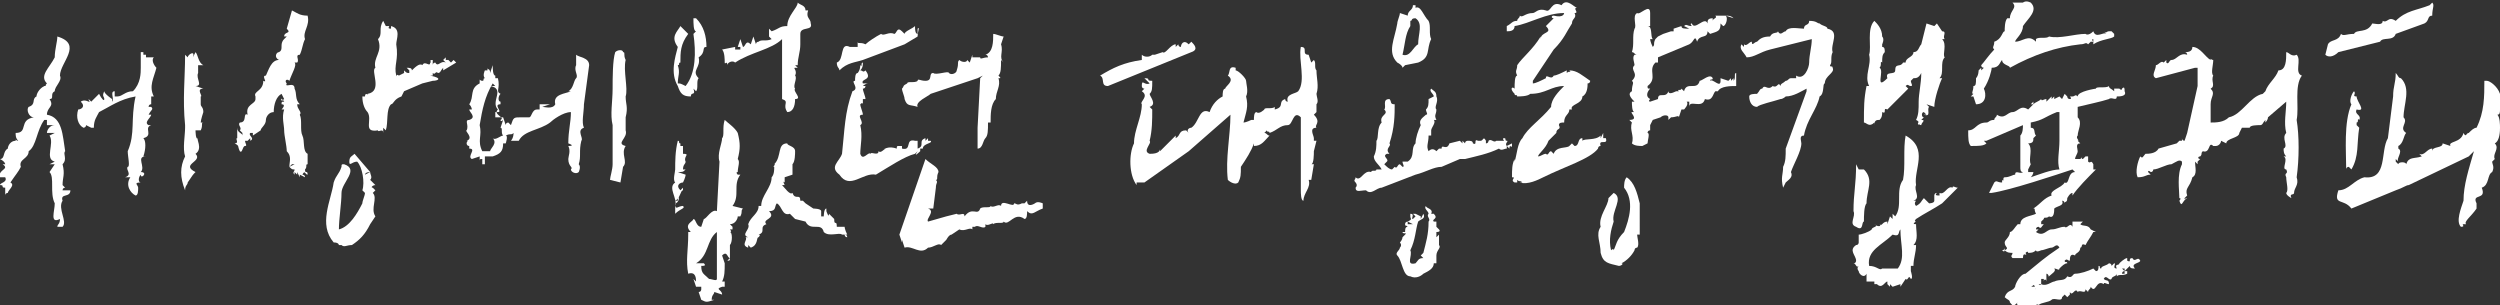
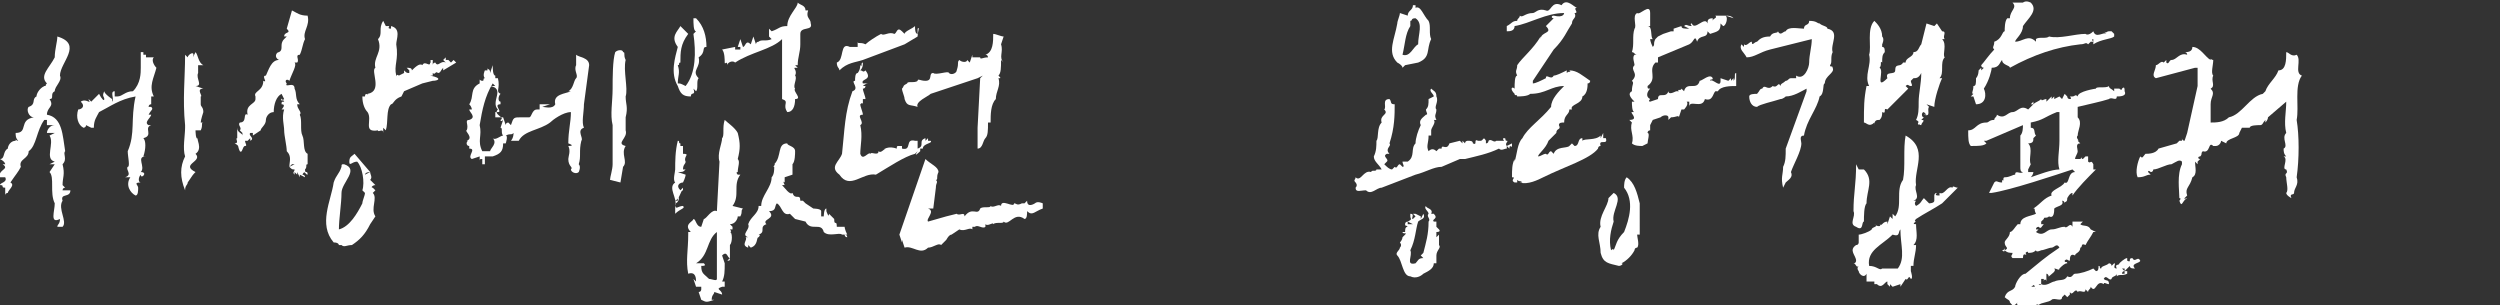
<svg xmlns="http://www.w3.org/2000/svg" version="1.1" id="intro_1" x="0px" y="0px" viewBox="0 0 95.9 11.7" style="enable-background:new 0 0 95.9 11.7;" xml:space="preserve">
  <rect x="0" y="0" width="95.9" height="11.7" fill="#333333" stroke="none" />
  <style type="text/css">
	.st0{fill:#FFFFFF;}
</style>
  <path class="st0" d="M2.1,3.5c-0.2,0.1,0,0.3-0.2,0.3c0.2,0.3-0.1,0.3-0.1,0.6c0.6,0.1,0.6,0.8,0.7,1.4C2.4,5.9,2.6,6.1,2.4,6.3  c0.1,0.4,0,0.5,0,0.8l0.1,0.1c-0.1,0-0.1,0.1-0.1,0.1h0.3c0,0.3-0.4,0.1-0.3,0.4l0,0c-0.2,0.3,0.2,0.8,0,1H2.2  c0-0.1,0.1-0.1,0.1-0.3C1.9,8.6,2.1,8.1,2.1,7.8c-0.2-0.4,0-1-0.2-1.2l0.2-0.3H1.9l0.2-0.1c-0.4-0.1,0-0.7-0.2-1l0.2-0.1H1.8  c0-0.1,0.1-0.3,0.3-0.3H1.8V4.6H1.7c-0.3,0.4-0.3,1-0.6,1.2c0,0.3-0.4,0.3-0.3,0.6C0.7,6.6,0.6,6.7,0.4,7c0.2,0.1-0.1,0.3-0.1,0.4  c0,0-0.1,0-0.1,0.1V7.2C0,7.2,0.2,7.1,0,7.1C0,7,0.3,7,0.2,6.8H0c-0.1-0.3,0.4-0.3,0.1-0.5h0.1C0.2,6.3,0.2,6.2,0,6.1  c0.2,0,0.1-0.3,0.3-0.4c0-0.1,0.1-0.3,0.3-0.3c0-0.1,0,0,0.1,0C0.6,5.3,0.6,5.2,0.6,5.1c0.5,0,0.1-0.5,0.7-0.6  C1.1,4.5,1,4.2,1.1,4.1c0.3-0.1,0.1-0.3,0.3-0.4c0-0.1,0.1-0.3,0.3-0.4c0.1,0,0,0,0.1-0.1c-0.3-0.3,0.1-0.6,0.3-1  c0-0.3,0.1-0.6,0.1-0.8c1,0.3,0.1,1,0.1,1.5C2.4,3.1,2.1,3.3,2.1,3.5z M4.4,3.7h0.1v0c0.2,0,0.3-0.2,0.6-0.2  c0.3-0.3,0.3-0.7,0.3-0.9V2h0.1v0.1h0.1v0.1h0.3c-0.1,0.1,0,0.3,0.1,0.4C5.9,3,5.7,3.3,5.9,3.7H5.8v0.3c-0.1,0-0.1,0.1-0.1,0.1h0.1  c0.1,0.1,0,0.1-0.1,0.3h0.1c0,0.1-0.3,0.3-0.1,0.4h0.1C5.5,4.9,5.9,5.2,5.5,5.3c0.1,0.1,0.1,0.4,0,0.7h0.1c-0.4,0,0,0.4-0.2,0.6  c0.3,0,0,0.3,0,0.1C5.3,6.8,5.3,7,5.4,7C5.1,7,5.3,7.1,5.3,7.2s0,0.3-0.1,0.3C5,7.4,4.8,7.1,5,6.8H4.8c0.3-0.1,0-0.3,0.1-0.4  c0.1,0,0-0.4,0-0.6c0.3-0.7,0.1-1.2,0.3-2.1c-0.6,0.1-1,0.4-1.4,0.6C3.7,4.5,3.6,4.6,3.6,4.9H3.5L3.3,4.8c0,0.1-0.1,0.1-0.1,0.1  C3,4.8,2.9,4.5,3,4.2c0.1,0,0.3-0.1,0.1-0.3c0,0,0.1-0.1,0.3,0c0.1,0,0,0,0-0.1l0.1,0.1l0.3-0.3C3.9,3.8,4,3.9,4,3.8  c0-0.1-0.1-0.1,0-0.3c0,0.1,0.3,0.3,0.3,0.3v0.1c0.1-0.1-0.1-0.4,0.1-0.4V3.7z M7.5,2c0.1,0.1,0.1,0.4,0.3,0.5H7.6v0.3  C7.5,3,7.8,3.3,7.5,3.3l0.3,0.1c-0.3,0,0,0.3-0.1,0.3v0.3c0,0.1,0.1,0.1,0.1,0.3c0,0-0.1,0.3-0.1,0.4h0.1c-0.1,0,0,0.1-0.1,0.3H7.5  c0,0,0,0.4,0.1,0.3C7.5,5.3,7.8,5.7,7.5,5.9c0.3,0.3-0.6,0.4,0,0.7C7.4,6.7,7.4,6.7,7.2,7c0,0.1-0.1,0.1-0.1,0.3  C6.9,6.8,6.9,6.4,7.1,6c-0.1-0.3,0-0.8,0-1.1V4.8c-0.1-1,0-1.8,0-2.7l0.1,0.1c0-0.1,0.3-0.3,0.2,0L7.5,2z" />
  <path class="st0" d="M11.7,1.5c-0.1,0.2-0.1,0.4-0.2,0.6c-0.2,0,0,0.2-0.1,0.3h-0.1c0.1,0.1-0.1,0.4-0.2,0.7c-0.1-0.1-0.2,0-0.1,0.1  c-0.1,0.2,0.3-0.1,0.3,0.2c0.1,0.2,0,0.4,0.2,0.6h-0.1c0,0.2,0.2,0.3,0.1,0.4c0.1,0.2,0,0.6,0.1,0.8c0.1,0.2,0,0.6,0.2,0.7v0.4  c-0.1,0,0,0.1-0.1,0.2c0,0.2,0.1,0,0.1,0.2c-0.1,0-0.1-0.2-0.2,0c0,0,0.1,0,0.1,0.1l-0.2-0.1v0.1l-0.1-0.2v0.1l-0.1-0.1v0.1  c-0.1-0.1,0-0.1,0-0.2c-0.1,0-0.1,0-0.2-0.1l0.2-0.1h-0.1l-0.1,0.1c0-0.2,0.1-0.4-0.1-0.6c0-0.2-0.1-0.6-0.1-0.8l0,0  c0-0.2-0.1-0.5,0-0.8h-0.1c0,0,0.2-0.2,0-0.2c0-0.1,0-0.1,0.1-0.1c0-0.1-0.2,0-0.1-0.1c0-0.1,0,0.1,0.1,0l-0.1-0.2  c-0.2,0.1-0.3,0.4-0.3,0.7c-0.2,0-0.3,0.2-0.3,0.3c0,0.2-0.2,0.3-0.2,0.4L9.7,5.2V5.1H9.6c-0.1,0.1,0.2,0.2,0,0.3V5.3L9.5,5.4H9.4  c0,0.1,0.1,0.2,0,0.2V5.6c-0.1,0-0.1,0.3-0.2,0.2c-0.1-0.2,0-0.2-0.2-0.3c0.2,0,0-0.2,0.1-0.2V4.9c0,0.2,0.2,0.2,0.2,0.3V5.1L9.2,5  c0.1-0.1-0.1-0.2,0-0.3c0.3,0,0.1-0.4,0.3-0.3C9.4,4,9.8,4,9.8,3.8V3.7c-0.1-0.2,0.3-0.2,0.3-0.6c0.2,0.1-0.1-0.2,0.1-0.2  c0.1-0.2,0.2-0.6,0.5-0.6c-0.2-0.1-0.1-0.3,0-0.3c0.2-0.1,0-0.3,0.2-0.5l0.1-0.1h-0.1c0-0.2,0.3-0.1,0.1-0.3l0.2-0.7  c0.2,0.1,0.3,0.2,0.6,0.2C11.9,1,11.6,1.2,11.7,1.5z M14.2,6.6C14,6.6,14,6.7,14,6.7L14.2,6.6c0,0.1,0.1,0.2,0,0.3l0.2,0.2  c-0.1,0-0.2,0.1-0.1,0.1l0.1,0.1l-0.1,0.1c0.2,0.2-0.1,0.6,0.1,0.9l-0.2,0.3C14,9,13.8,9.2,13.5,9.4c-0.2,0-0.3,0.1-0.4,0h-0.1  c0,0,0-0.1-0.2-0.1c-0.6-0.7-0.1-1.6,0-2.3c0.1-0.3,0.2-0.3,0.3-0.6c0-0.1,0-0.1,0.1-0.1c0.6,0.2-0.1,0.7-0.1,1.1  c0,0.4-0.1,1-0.1,1.4c0.4-0.1,0.7-0.6,0.9-1c0-0.1,0.1-0.3,0.1-0.4l-0.1-0.1c0.1-0.3,0-0.9-0.2-1.1c-0.2,0-0.3,0.2-0.3,0  c0-0.2,0.1-0.2,0.2-0.3L14.2,6.6z M14.9,1C15,1,14.8,1.1,15,1.1V1c0.4,0.1,0.2,0.5,0.2,0.7c0.1,0.6-0.1,0.8,0,1.2c0,0.1,0-0.1,0.1,0  l0.2-0.1V2.7c0.1,0.1,0.1,0.1,0.2,0.1V2.7l-0.1-0.1c0.1,0,0.2,0,0.2,0.1c0.1-0.1,0.3-0.3,0.4-0.2c0.1-0.2,0.3,0.1,0.3-0.1  c0.1,0-0.1-0.1,0.1-0.1v0.2c0-0.1,0.1-0.1,0.1-0.1c0.1,0.2,0.2-0.1,0.4,0l-0.1-0.1l0.1-0.1v0.1h0.1l0.1,0.1l0.1-0.1l0.1,0.1h0h0  l-0.5,0.3V2.6c-0.1,0.1-0.1,0.2-0.2,0.2c-0.1-0.1-0.1,0.1-0.2,0v0.1h-0.1C17,3,16.8,3.1,16.6,3.1l-0.4,0.1l-0.7,0.3l-0.1,0.2  C15.1,3.8,15.1,4,15,4c-0.2,0.2-0.1,0.7-0.2,1l-0.1-0.1v0.2c0-0.2-0.2,0-0.2-0.1c-0.6,0.1-0.2-0.4-0.4-0.7c-0.1-0.1-0.2-0.3-0.2-0.6  h0.1c0-0.2,0.2,0,0.1-0.1c0.6-0.1,0.1-0.9,0.3-1c-0.1-0.4,0.3-0.6,0.1-1.1c0.2-0.2,0-0.4,0.2-0.7L14.8,1H14.9z" />
  <path class="st0" d="M19.2,4.5h0.1l0.1,0.3c0-0.1,0.1-0.1,0.1-0.1l0.1,0.1c0.1-0.3,0.1-0.3,0.4-0.3h0.3c0.1,0,0.1-0.3,0.3-0.3h0.1  L20.7,4h0.4l-0.3,0.1c0.1,0,0.4,0.1,0.5-0.1c-0.1-0.4,0.4-0.4,0.6-0.5h-0.1C22,3.4,22,3.1,22.1,3c0.1-0.1-0.1-0.3,0-0.5V2.1  c0.1,0.1,0.5,0.1,0.5,0.4L22.4,4c0,0.3-0.1,0.7,0,0.9c-0.3,0.1,0,0.4-0.1,0.5c-0.1,0.4,0,0.6-0.1,0.9c0.1,0.1,0,0.3,0,0.3  c-0.1,0.1-0.3,0-0.3-0.1c0.1-0.1-0.1-0.1-0.1-0.4c0-0.1,0.1-0.3,0-0.5c0.3,0,0-0.1,0-0.1c0-0.5,0.1-0.8,0.1-1.2  c-0.3,0-0.7,0.3-0.8,0.4C20.7,5,20.1,5,19.9,5.4h-0.3c0,0,0.1-0.1,0.1-0.3c-0.1,0.1-0.1,0-0.3,0.1c0.1,0,0,0.3,0,0.3h-0.1  c0,0.3-0.1,0.4-0.4,0.5h-0.3v0.3h-0.1V6.1c-0.1,0-0.1,0-0.1,0.1V6l-0.3,0.1C17.9,6,18.3,5.7,18,5.7V5.6c-0.1,0-0.1-0.1-0.1-0.1  c0-0.1,0.1-0.1,0-0.1c0.3-0.1-0.1-0.4,0-0.4C18,4.8,17.8,4.6,18,4.6c0.3-0.1,0-0.3,0-0.4h0.1c0,0,0-0.1-0.1-0.2  c0.2-0.3,0-0.6,0.4-0.8V3.1c0-0.1,0,0,0.1,0c0.1,0,0-0.1,0.1-0.1c-0.1-0.1,0-0.3,0-0.3h0.1V2.6c0,0.1,0.1,0,0.1,0.2l0.1-0.3  c0,0.1,0,0.4,0.1,0.4v0.1h0.1c0.1,0.4-0.1,0.5,0.1,0.6c-0.1,0.1-0.1,0.3,0,0.3v0.1c-0.3,0,0.1,0.3-0.1,0.3V4.3h-0.1V4.5z M19,3.3  l-0.1-0.1c-0.3,0.5-0.4,1-0.5,1.6c0.1,0.4-0.1,0.6,0.1,1h0.3c0-0.1,0.3-0.3,0.1-0.5c0.1,0.1,0.3-0.1,0.4-0.1c-0.1-0.1,0-0.3-0.1-0.3  l0.1-0.3c-0.1,0.1-0.1,0-0.1,0c0.2-0.1-0.3-0.2-0.1-0.4c-0.3-0.3,0.3-0.8-0.3-0.9H19z M24,2.3c-0.1,0.4,0.1,1.1,0,1.4  c0,0.3,0.1,0.4,0,0.8V5c0.1,0.3-0.4,0.5,0,0.6c-0.2,0.3,0.1,0.6-0.1,0.8l-0.1,0.6l-0.4-0.1c0-0.1,0.1-0.4,0.1-0.6V4.8  c-0.1-0.4,0-0.9,0-1.4c0-0.4,0-1.1,0.1-1.4c0.1-0.1,0.3-0.1,0.3,0C24,2,23.9,2.1,24,2.3L24,2.3z" />
  <path class="st0" d="M26.8,2.2c0.1,0.4-0.3,0.5,0,0.8c-0.1,0.1,0,0.4-0.1,0.5l-0.1-0.1c0.1,0.3-0.1,0.1-0.1,0.3  c-0.3,0-0.4-0.1-0.5-0.4c-0.3-0.5-0.1-1.1,0-1.5C25.7,1.4,26,1.2,26.1,1l0.3,0.3c-0.3,0.4-0.3,0.7-0.3,1.1c-0.1,0,0,0.1-0.1,0.1  c0.1,0.3,0,0.4,0,0.7c0.1,0,0.1,0,0.3,0.1c0.4-0.5,0.4-1.3,0.3-2l0.1-0.1c-0.1,0-0.1-0.3-0.1-0.5h0.1c0.3,0.3,0.4,0.7,0.4,1.1  C26.9,1.8,27.1,2,26.8,2.2z M25.9,7.9c0.1-0.3-0.3-0.7,0-0.9c-0.1-0.1,0-0.4,0-0.5c0-0.3,0-0.7,0.1-1.1c0.1,0,0,0.1,0.1,0.1v0.1h0.1  v0.3c0.3,0,0,0.1,0.1,0.3c0,0.1-0.1,0.1-0.1,0.3h0.1c-0.1,0.1-0.1,0.1-0.3,0.1l0.3,0.1c0,0.1-0.1,0.3-0.1,0.3  c-0.1,0-0.3,0.1-0.1,0.3l0.1-0.1v0.1c-0.1,0-0.1,0.3-0.3,0.4h0.1V7.5c0.1,0.1,0,0.3-0.1,0.3c0,0.3,0.1,0.1,0.3,0.1  c0.1,0.1-0.1,0.1-0.3,0.3V8.1L25.9,7.9z M28.3,6.1c0.1,0.1,0,0.3,0,0.5c-0.1,0,0,0.1,0,0.1h0.1c-0.3,0.4,0,0.8-0.3,1.2l0.4,0.1  c-0.1,0.1,0,0.1-0.1,0.3h-0.1c0,0.1-0.1,0.3-0.3,0.3l0.1,0.1v0.1H28c0,0,0.1,0.1,0,0.1c0.1,0,0.1,0.4,0,0.5v0.5c0,0.1,0,0.1-0.1,0.1  l0.1-0.1c-0.1,0-0.1-0.3-0.3-0.1l0.1,0.3c0,0.3,0,0.5-0.1,0.7h0.1V11h-0.1c-0.3,0.1,0,0.1,0,0.3l-0.3-0.1c0,0.1-0.1,0.1-0.1,0.3h0.1  c-0.3,0.1-0.3,0.1-0.5,0l-0.1-0.3c0.1,0,0.1-0.1,0.1-0.1v-0.1L26.7,11l-0.1-0.3l0.1,0.1c0-0.1,0-0.4-0.3-0.3c-0.1-0.5,0-0.9,0-1.5  V8.9h0.1c-0.3-0.3,0.1-0.4,0.1-0.5c0.1,0,0.1,0.3,0.3,0.3l0.1-0.3c0.1,0,0.3-0.4,0.5-0.3l0.1-1.9c-0.1-0.3,0.1-0.7,0.1-0.9  c0.1-0.1,0-0.4,0.1-0.7c0.1,0.1,0.4,0.3,0.5,0.5C28.4,5.5,28.4,5.7,28.3,6.1z M27.5,8.9c-0.4,0.3-0.3,0.9-0.8,1.2h0.3  c0.1,0.1,0,0.1-0.1,0.1c0,0.3,0.1,0.3,0.3,0.5c0.1,0,0.3,0.1,0.3,0L27.5,8.9z M28.3,1.9h0.1V1.8h-0.1l0.1-0.3l0.1,0.3  c0.1,0,0.1-0.3,0.3-0.1l0.1-0.3l0.1,0.3c0-0.1,0.1-0.1,0.1-0.1h0v0c0.1-0.1,0.3,0,0.5-0.1l-0.1-0.1V1.1l0.1,0.1  C29.9,1.1,29.9,1,30.2,1h0c0-0.4,0.4-0.7,0.4-0.9c0.1,0.1,0.3,0.1,0.3,0.3H31c-0.1,0.3,0.1,0.3,0.1,0.5c0.1,0.3-0.4,0.1-0.4,0.4v0.4  c0,0.3-0.1,0.5-0.1,0.8h-0.1l0.1,0.1h-0.1c-0.1,0,0.1,0.1,0,0.3c0.1,0.1-0.1,0.4,0,0.5c-0.1,0.1,0.3,0.4,0,0.4  c0,0.3-0.1,0.5-0.3,0.5C30,4,30.3,3.9,30,3.8V1.5c-0.4,0.4-1.2,0.5-1.8,0.9c-0.1-0.1-0.3,0-0.3,0.1c0-0.2-0.1,0-0.1-0.1  s0-0.4-0.1-0.5l0.5-0.1V1.9z M30.4,6.3v0.4l-0.3,0.1V7c-0.1-0.1,0,0.1,0,0.1H30c0.1,0.1,0.3,0.4,0.4,0.3c0.1,0.3,0.3,0,0.3,0.3h0.1  l0.1,0.1L31.2,8c0,0,0.3,0,0.3,0.1c0,0.1,0,0.1,0,0.1c0,0,0,0,0,0.1h0.1c0,0,0-0.3,0.1-0.3v0.1c0,0,0.1,0.3,0.1,0.1V8.2L32,8.4  c0,0.3,0.1,0,0.1,0.3h0.3c0,0,0,0.1,0.1,0.3h-0.1c0.1,0,0.1,0.1,0.1,0.1c-0.1,0-0.1-0.1-0.1-0.1h-0.1c-0.1-0.1-0.5,0.1-0.7-0.1  c-0.1-0.4-0.5,0-0.7-0.4l-0.4-0.1l-0.2-0.2c-0.3,0.1-0.3-0.3-0.5-0.4c-0.1,0.1,0,0.3-0.3,0.3c0.3,0.3-0.3,0.3-0.1,0.5  c-0.3,0.1,0,0.3-0.3,0.4c0.1,0,0,0.1,0,0.1c-0.1,0,0,0.3-0.3,0.4l-0.1-0.1v0.1c-0.3-0.1,0-0.3-0.1-0.4h0.1c-0.3-0.1,0.1-0.3,0-0.5  c0.1-0.3,0.4-0.4,0.4-0.7h0.1c0-0.4,0.4-0.7,0.4-1.1c0.1-0.1,0.1-0.3,0.1-0.4c-0.1,0,0.1-0.1,0-0.1c0.3-0.3,0.1-0.8,0.5-0.8  c0,0.1,0.3,0.1,0.3,0.3C30.5,5.9,30.5,6.2,30.4,6.3z" />
  <path class="st0" d="M33.1,3.2h0.2c-0.1,0-0.2,0.1-0.2,0.1h0.1c0,0,0,0.1-0.1,0.1c0,0.1,0.1,0.3,0.1,0.4h-0.1V4c0,0,0-0.1-0.1,0  c0,0.1,0.1,0.3,0.1,0.4c-0.3,0,0.1,0.3-0.1,0.4c0.1,0.4,0,0.8,0,1.1c0.1,0.3,0.3-0.1,0.4,0c0-0.1,0.3,0.1,0.3-0.1  c0.1,0.1,0.2-0.1,0.3-0.1h-0.1c0.1,0,0.2-0.1,0.5,0c0-0.1,0-0.1,0.1-0.1h0.1v0.1c0.4,0.1,0.1-0.4,0.5-0.3h0.1v0.3  c0.3-0.1,0-0.3,0.3-0.4v0.1l0.1-0.1v0.1h0.1c0.1,0.1-0.3,0.1-0.3,0.3h-0.1v0.1c0,0-0.3,0.3-0.1,0l-0.1,0.1c-0.4,0.1-1,0.5-1.5,0.8  c-0.5-0.1-1,0.6-1.4,0c-0.4-0.3,0-0.5,0.1-0.8c0.1-0.9,0.1-1.6,0.4-2.4c0.3-0.1-0.1-0.4,0.1-0.4c0-0.1,0-0.3,0.1-0.3  c0,0,0.1-0.1,0.1-0.3c0.1,0.1,0-0.1,0.1-0.1c0,0.1,0,0.2-0.1,0.3c0.1,0,0.1,0.1,0.2,0C33.5,3.1,33,3,33.1,3.2z M35.2,1.1  c0.1-0.1,0,0.1,0,0.3l-0.5,0.3l-1.6,0.6c-0.3,0.1-0.6,0.1-0.9,0.4c0-0.1-0.1-0.1-0.1-0.3c0.3-0.1,0.1-0.8,0.5-0.6h0.3V1.6  c0,0.1,0.1,0,0.3,0.1c0.1-0.1,0.4-0.3,0.6-0.4c0.1,0.1,0.3-0.1,0.5,0c0.1,0,0.1-0.3,0.3-0.1l0.1,0.1C34.7,1.2,35,1.1,35.1,1  c0,0.1,0,0.3,0.1,0.3V1.1z M35.9,6.9c0.1,0.1,0,0.1,0,0.3l-0.1,0.8h-0.1V8h-0.1c0.3,0.1-0.1,0.4,0,0.5l0.7-0.2l0.4-0.1  c0.1,0.1,0.3-0.1,0.3,0.1c0.3-0.4,0.5,0,0.6-0.3c0.1-0.1,0.4,0,0.4-0.1c0.1,0.1,0.3-0.1,0.4,0c0-0.3,0.5,0.1,0.5-0.1  c0.1,0,0.1,0.1,0.3,0h0.1l0.1-0.1c0,0.3,0.3,0.1,0.3,0.1c0.1-0.1,0.3,0,0.3,0V8c-0.3,0.1-0.4,0.3-0.6,0.1c0,0.1,0,0.3-0.1,0.3  c-0.4-0.3-0.6,0.3-0.8,0.1c0,0.1-0.3,0-0.4,0.1c0-0.1-0.2,0.1-0.3,0v0.1c-0.1,0.1-0.3-0.1-0.4,0h-0.1v0.1c-0.1-0.1-0.3,0.1-0.5,0  L36.5,9c-0.1,0-0.2,0.2-0.2,0.2l-0.2,0.2c-0.1-0.1-0.3,0.1-0.5,0.1c-0.3,0.3-0.6-0.1-0.9,0l-0.1-0.3v0.1L34.5,9l1-2.9  C35.7,6.3,36,6.4,36,6.6C35.9,6.8,36,6.9,35.9,6.9z M38.4,1.7c0.1,0.3-0.1,0.5,0.1,0.7l-0.1-0.1c0,0.3,0,0.5-0.1,0.6  c0.1,0.1,0.1,0.1,0,0.1c0.1,0.3-0.1,0.5-0.1,0.8C38,4,38,4.4,38,4.7h-0.1c0,0.3,0,0.5-0.1,0.6c-0.1,0.1-0.1,0.4-0.3,0.4V4.9L37.6,3  l0.1-0.1L37.5,3l-1.8,0.6c-0.1,0.1-0.6,0.3-0.5,0.5c-0.3-0.1-0.4,0-0.5-0.3c0-0.1-0.1-0.3-0.1-0.4c0.1-0.1,0-0.1,0.2-0.2  c0-0.1,0.3,0,0.4-0.1c0-0.1,0.1,0,0.3,0c0.3,0,0.1-0.3,0.3-0.3c0.1,0.1,0.6-0.1,0.6,0c0.1,0.1,0.3,0,0.3-0.1c0.1-0.3,0-0.3,0.1-0.4  c0.1,0.1,0.3,0.1,0.3,0l0.1,0.1l0.1-0.3v0.1h0.3c0,0.1,0.1,0,0.3,0c0,0,0-0.1-0.1-0.1c0.3-0.1,0.3-0.5,0.3-0.8  c0.1,0,0.3,0.1,0.4,0.1L38.4,1.7z" />
-   <path class="st0" d="M42.5,3.3c-0.3,0-0.1-0.3-0.3-0.4c0.5-0.3,0.9-0.5,1.6-0.6V2.1c0.1,0.1,0.3,0.1,0.4,0h0.1L44.6,2  c0.1,0.1,0.3-0.3,0.5-0.3v0.1l0.1-0.1c0,0,0,0.1,0.1,0.1c0-0.1,0.1-0.3,0.3-0.1l0.1-0.1c0.1,0.1,0.3,0.3,0,0.4L42.5,3.3z M50.3,2.4  l0.1-0.1c0.1,0.1,0,0.3,0.1,0.4c0,0.3,0.1,0.6,0,0.9c0,0.1,0.1,0.3,0,0.4v0.3l-0.1,0.1c0.3,0.3,0,0.4,0.1,0.5  c-0.3,0-0.1,0.3-0.1,0.4v0.1c0,0,0.1,0,0.1,0l-0.1,0.4c0,0.1,0,0.5-0.1,0.5h0.1l-0.1,0.6h-0.1C50.3,7.2,50,7.4,50,7.7  c-0.1,0-0.1-0.3-0.1-0.4V4.5c-0.3-0.3-0.3,0.3-0.5,0.3C49.1,4.8,49,5,48.7,5.1c0-0.1-0.1,0-0.1-0.1l-0.1,0.1c0.1,0,0.1,0.1,0.2,0.1  c-0.2,0.2-0.3,0.4-0.6,0.4V5.5c-0.1,0.3-0.3,0.6-0.5,0.9c0,0.3,0,0.4-0.1,0.6c-0.1,0.1-0.3,0-0.4-0.1c-0.1-0.8,0.1-1.7,0.1-2.5  l-1.6,1.4L43.9,7h-0.3v0.1c-0.3-0.4-0.3-1.2-0.1-1.6c0-0.5,0.3-1,0.3-1.5c-0.1-0.1,0.3-0.3,0-0.5l0.1-0.1c-0.1,0-0.1-0.1-0.1-0.1  c0-0.3,0.1,0,0.3-0.1L43.9,3c0.3,0,0,0.1,0.3,0.1c0,0.3,0,0.4-0.1,0.5c0,0.1,0.3,0.4,0,0.5l0.1,0.1c0,0.4,0,0.8-0.1,1.2  c0.1,0.1-0.3,0.4,0,0.5c0.1,0,0.4,0,0.4-0.2v0.1l0.6-0.6v0.1C45.3,5.2,45.2,5,45.5,5l0.1,0.1c-0.1-0.1,0-0.2,0.1-0.2  C46,4.7,46,4.1,46.4,4.3c0.1-0.3,0.3-0.5,0.5-0.6c0-0.1,0-0.3,0.1-0.3c0-0.1,0.4-0.3,0.1-0.5c0.1-0.1,0-0.4,0.3-0.3v0.1  c0.1,0,0.4,0.3,0.4,0.4s0.1,0.4,0,0.6c0.1,0.4,0,0.6-0.1,1c0.1,0,0.3-0.1,0.3-0.1h0.1c0-0.1,0-0.3,0.1-0.3c0.1,0.1,0.3-0.1,0.3-0.1  c0-0.1,0.3,0,0.4-0.1v0.1c0.4-0.1,0.1-0.3,0.4-0.4c0,0,0,0.1,0.1,0.1c-0.1-0.3,0.3-0.3,0.4-0.4c0.3-0.4,0-1.2,0.1-1.7  c0.3,0,0,0.3,0.3,0.3L50.3,2.4z" />
  <path class="st0" d="M55.1,4.2c0,0.2-0.1,0.2,0,0.4H55c0.1,0.1-0.1,0.3-0.1,0.4v0.2h-0.1c0,0.3-0.1,0.4,0,0.6c0.1-0.1,0.2-0.1,0.3,0  l0.1-0.1h0.1c0-0.2,0.2,0.1,0.3-0.2L56,5.4l0.1,0.1V5.4l0.1,0.1c0-0.1,0.1-0.1,0.1-0.1c0.1,0,0.2,0,0.2,0.1c0.2,0.1,0-0.2,0.2-0.1  h0.1c0.1,0,0.1-0.2,0.2,0v0.1c0.1,0,0.1-0.1,0.1-0.1c0.1-0.1,0.2,0.1,0.3,0h0.3c0,0-0.1-0.1,0-0.1c0.1,0,0,0.1,0.1,0.1  s-0.1,0.1,0,0.2L58,5.5v0.1c0,0.1-0.1-0.1-0.1,0.1l-0.1-0.1v0.1c-0.1,0-0.2,0.1-0.3,0c-0.4,0.2-0.9,0.3-1.3,0.4l-0.2,0l-0.7,0.3  c-0.3,0-0.6,0.2-1,0.3L53,7.2c-0.2,0-0.4,0.3-0.6,0.1c-0.2,0-0.4,0.1-0.4-0.1C52.1,7.1,52,7,52,7c-0.1-0.1,0-0.1,0-0.2  c0.2,0.2,0.3-0.3,0.6-0.2c0-0.1,0.2,0,0.2-0.1H53c-0.1-0.2-0.3-0.3-0.3-0.5c0.1-0.2,0.1-0.4,0.1-0.6c0.1-0.1,0-0.5,0.2-0.7  c-0.1-0.3,0.3-0.3,0.1-0.5c0.1-0.1-0.1-0.4,0.2-0.4c0.1,0.1,0,0.2,0.2,0.2c0,0.4,0,0.9-0.2,1.5c0.1,0.1-0.2,0.2,0,0.4h-0.1  c-0.2,0.1,0.1,0.2,0,0.3l-0.1,0.1c0.1,0.1,0.2,0.2,0.3,0.2l0.1-0.1c0.1,0.1,0.1-0.1,0.2-0.1l0.1,0.1c0.1,0,0-0.1,0-0.2L54,6.2  c0.3-0.2,0.1-0.5,0.3-0.7c0-0.2,0.1-0.5,0.2-0.7c-0.1-0.2,0.1-0.3,0.2-0.4c0.1,0,0-0.1,0-0.2c0.1-0.1,0.1-0.2,0.1-0.4L55,3.7  c0-0.1-0.2-0.2-0.1-0.3c0.1,0.1,0.2,0.1,0.2,0.3C55.2,3.9,55,4.1,55.1,4.2z M54.3,0.2v0.1c0.2-0.1,0.3,0.3,0.5,0.5  c0.1,0.2,0,0.5,0.1,0.7c-0.2,0.4,0,0.7-0.5,0.9l-0.5,0.1V2.5l-0.1,0.1c0-0.1-0.2-0.2-0.2-0.2c-0.4-0.4-0.1-0.9,0-1.5  c0-0.1,0.1-0.3,0.1-0.4L54,0.6c0-0.2,0.2-0.2,0.2-0.4H54.3z M55,8.2l0.1,0.1L55,8.2c0.2,0.2-0.1,0.2,0,0.3h0.1v0.2l0.1,0.1  c0,0,0.1,0.1-0.1,0.1v0.2L55.2,9v0.4c0.1,0.1-0.1,0.2-0.1,0.4v0.3H55c0,0.2-0.2,0.3-0.4,0.4c-0.1,0.1-0.3,0.2-0.5,0.1  c-0.3,0-0.3-0.6-0.5-0.8c-0.1-0.1,0.1-0.2,0.1-0.3l0,0c0.1-0.1,0-0.2,0-0.2c0.1-0.1,0.1-0.2,0.1-0.2L53.9,9c0.1-0.1-0.1,0-0.1-0.1  h0.1c0-0.1,0-0.2,0.1-0.2c-0.1-0.1-0.1,0-0.1-0.1c0-0.1,0.1-0.1,0.1-0.1v0.1h0.2L54,8.5c0.2-0.1,0.1-0.1,0.1-0.2V8.2  c0.2,0,0,0.2,0.1,0.2l0.1-0.1l-0.1-0.1h0.1l0.2,0.1v0.1l0.1-0.2c0.1,0.2-0.1,0.2-0.2,0.3c-0.1,0.3-0.1,0.7-0.3,1.1  c0.1,0.2-0.2,0.6,0.2,0.5c0.1-0.1,0.1-0.2,0.3-0.2l-0.1-0.1l0.1-0.1c0.1-0.4,0.2-0.7,0.2-1.2c0.1-0.1-0.1-0.2,0-0.3  c0-0.1-0.2-0.2-0.1-0.3c0,0.1,0.3,0.1,0.2,0.3H55z M54.3,0.7c-0.2,0-0.1,0.1-0.2,0.1V1c-0.2,0.3-0.2,0.7-0.3,1.1  c0.3,0.1,0.4-0.3,0.6-0.4C54.4,1.3,54.6,0.9,54.3,0.7z" />
  <path class="st0" d="M60.4,0.5c0.1,0.2-0.1,0.2-0.1,0.4c-0.2,0.3-0.3,0.6-0.7,1l-0.8,1.2v0.1c0.1,0,0.3-0.1,0.5-0.2  c0-0.2,0.2,0.1,0.3-0.1c0.1,0,0.3-0.1,0.5-0.2v0.1c0.1-0.1,0.2,0,0.1-0.1c0.3,0,0.5,0.2,0.8,0.4c0,0,0,0.1-0.1,0.1  c0,0.1,0,0.4-0.2,0.5c0,0.3-0.5,0.3-0.4,0.5h-0.1c0,0.2-0.2,0.2-0.2,0.5c-0.1,0-0.2,0-0.2,0.1c0.1,0.2-0.1,0.1-0.1,0.3l-0.3,0.3  C59.3,5.7,59,5.9,59,6c0.1,0,0.2-0.1,0.3-0.1c0.1,0.1,0.1-0.1,0.2-0.1l0.1,0.1c0.1-0.3,0.5-0.2,0.6-0.3l0.1-0.1l0.1,0.1  c0.2,0,0.1-0.3,0.3-0.3v0.1c0.1-0.1,0.5,0,0.7-0.2v0.1l0.1-0.2v0.2h0.1c0.1,0.3-0.3,0-0.2,0.3c-0.1,0-0.1,0.1-0.1,0.1  c-0.3,0.4-1.3,0.7-2.1,1.1c-0.2,0.1-0.6,0.3-0.9,0.2h0.1c-0.1-0.1-0.1,0-0.2-0.1V7h-0.1c-0.2-0.1,0.1-0.2-0.1-0.2  c0-0.3,0-0.5,0.1-0.7v0.1c0.1-0.3,0.1-0.7,0.3-0.9c0.2-0.4,0.7-0.7,1.1-1.2v0c0-0.3,0.3-0.6,0.5-0.8c-0.5,0-0.7,0.3-1.3,0.3  c-0.1,0.1-0.4,0.1-0.5,0.1c0-0.1-0.1,0-0.1-0.1c-0.2-0.2-0.1-0.3,0-0.2c0-0.2,0-0.5,0.1-0.5c-0.1-0.2,0-0.2,0-0.4  c0.2-0.3,0.6-0.6,0.9-1.1v0.1c0-0.3,0.5-0.2,0.2-0.5l0.3-0.3c-0.1,0-0.1-0.1,0-0.1C60,0.7,60,0.5,60,0.5c-0.7,0-1.3,0.4-1.9,0.5  c0,0.2-0.2,0.2-0.3,0.2V1C58,0.9,58,0.8,58.2,0.8c0-0.1,0.1-0.1,0.1-0.2c0.1,0.1,0.2-0.1,0.5-0.1c0.1,0,0.2-0.2,0.5-0.1  c0.2,0.1,0.2-0.4,0.6-0.2c0.2-0.3,0.5,0.1,0.6,0.1C60.3,0.3,60.6,0.5,60.4,0.5z M62.9,9h-0.1c0,0.1,0.1,0.4,0,0.5  c-0.1,0-0.1,0.1-0.1,0.1c-0.1,0.2-0.3,0.4-0.5,0.5c0.1,0,0,0.1-0.1,0.1c-0.4-0.1-0.6-0.1-0.7-0.5c0-0.4-0.2-0.7,0-1V8.7  c-0.1-0.4,0.3-0.8,0.3-1.1l0.2-0.2c0.4,0.2-0.1,0.7,0,1.1c-0.1,0.3-0.2,0.7-0.1,1.1c0,0,0.1-0.1,0.1,0C62,9.4,62,9.2,62.3,8.9  c0.2-0.5,0.4-1.2,0-1.7c0-0.1,0-0.3,0.1-0.4c0.3,0.2,0.4,0.6,0.5,1V9z M66.2,0.6c0.1,0.1,0,0.4-0.1,0.4l-0.1-0.1  c0,0.3-0.1,0.3-0.4,0.4l-0.1-0.1c0,0.3-0.3,0.1-0.4,0.4c-0.1-0.3-0.1,0-0.3,0.1l-1.2,0.5l0,0.2h-0.1c-0.3,0.3,0.1,0.6-0.3,0.9  c0,0.1,0,0.1,0.1,0.1c-0.1,0.1-0.2,0.3,0,0.4c-0.1,0.1,0,0.1,0,0.1l0.3-0.1c0-0.3,0.3,0,0.4-0.3c0,0.1,0.1,0.1,0.3,0h0.1  c-0.1-0.1,0.1,0,0.1-0.1l0.1,0.1c0.1-0.4,0.5,0,0.6-0.4c0.1,0,0.4-0.3,0.5-0.1c0,0.1-0.1,0-0.1,0.1c0.1-0.1,0.4,0.3,0.4,0H66V3  l0.3,0.1L66.4,3v0.1L66.5,3v0.1c0.1-0.1,0-0.3,0.1-0.3v0.5c-0.2,0-0.6,0-0.7,0.2l-0.1,0c-0.1,0.1-0.1,0.4-0.4,0.3  c-0.1,0.4-0.6,0-0.6,0.3V3.9h-0.1c0.1,0.1-0.1,0.3-0.1,0.3h-0.1l-0.1,0.3c0-0.1-0.1,0-0.3,0l-0.1,0.1V4.5c0-0.1-0.2-0.1-0.3,0  l-0.3,0.1l-0.1,0.2V5c-0.1,0-0.1,0.1-0.1,0.1c0.1,0,0,0.3,0,0.4L63,5.6c-0.1,0-0.3,0-0.4-0.1c0.1-0.3-0.1-0.5,0-0.8l-0.1-0.1  c0.4,0,0-0.3,0.1-0.3h0.1c-0.1,0-0.1-0.3-0.1-0.4h0.1c-0.1-0.1-0.3-0.3-0.1-0.4c0-0.3,0.1-0.3,0-0.4c0.3-0.3-0.1-0.4,0.1-0.6  c0-0.1-0.1-0.3,0-0.4h0.1c-0.1,0-0.1-0.1-0.2-0.1c0.1-0.3,0-0.6,0.1-0.9c0.1-0.1-0.1-0.5,0.1-0.6c0.1,0.1,0.5-0.4,0.5,0v0.5h-0.1  c0.2,0,0.1,0.4,0.2,0.5h-0.1c0,0,0,0.1,0.1,0.3c0.1-0.1,0-0.1,0.1-0.3l0.1-0.1l0.2-0.1l0.3-0.1h0.1V1.1L64.5,1  c0,0.1,0.1,0.1,0.3,0.1L64.6,1c0.1-0.1,0.1,0,0.3,0c0,0-0.1-0.1,0-0.1c0.1,0.3,0.5-0.3,0.6,0c0-0.1,0-0.2,0.2-0.2v0.1  c0-0.1,0.2-0.1,0.1-0.2H66.2C66.1,0.6,66.2,0.6,66.2,0.6c0.1,0,0.2,0,0.3,0.1L66.2,0.6z" />
  <path class="st0" d="M69.8,0.9C69.9,1,70.1,1,70.1,1.1c0.5,0.1,0.1,0.6,0.2,0.9c-0.1,0.2,0,0.4-0.1,0.5c0,0.1,0.1,0,0.1,0.1  c0.1,0.2-0.3,0.3-0.3,0.6c-0.1,0,0,0.4-0.2,0.5c-0.1,0.5-0.5,0.9-0.6,1.5c-0.2,0-0.1,0.2-0.1,0.3c0,0.3-0.3,0.8-0.4,1.1  c0.1,0.2-0.1,0.3-0.2,0.4V7l-0.1,0.2c-0.1-0.4,0-0.5,0-0.8c0.1-0.2,0.1-0.4,0.1-0.7l0.8-2.2V3.4c-0.2,0.1-0.5,0.3-0.8,0.3  c0,0-0.1,0.1-0.2,0.1C68,3.9,67.5,4,67.4,4.1c-0.2,0-0.3-0.2-0.3-0.4c0-0.1,0.2-0.1,0.3-0.1c0.1-0.1,0.1-0.2,0.2-0.2  c0.1-0.2,0.2,0.1,0.4-0.1c0.2,0.1,0.2-0.2,0.3,0c0-0.1,0.1-0.1,0.2-0.2c0.1,0,0.1-0.1,0.2-0.1L68.9,3V2.9c0.3,0.2,0.5-0.3,0.5-0.5  c0-0.3,0.1-0.6,0.1-0.9l-1.6,0.4C67.5,2,67.3,2.2,67,2.2c-0.1-0.2-0.3-0.3-0.2-0.5l0.1,0.1V1.7c0.1,0.1,0.2-0.1,0.3-0.1  c0,0.2,0.1,0,0.2,0c0.1-0.1,0.2-0.2,0.5-0.2c0.1-0.2,0.3-0.1,0.3-0.2c0.1,0.2,0.2,0,0.3,0c0.1-0.2,0.5-0.1,0.7-0.1  c0-0.2,0.2-0.1,0.2-0.3C69.7,0.8,69.7,0.9,69.8,0.9L69.8,0.9z M71.5,6.5c0.4,0.4,0.1,0.8,0.1,1.3c-0.1,0.1-0.1,0.5-0.1,0.7  c-0.1,0,0,0.4-0.3,0.2c-0.3-0.1,0-0.4-0.1-0.6c0-0.7,0.1-1,0.1-1.8l0.1,0.2L71.5,6.5z M73.3,10.4L73.3,10.4c0,0,0.1,0.3,0,0.3  c-0.1-0.2-0.1,0.1-0.2,0L72.9,11v-0.1L72.6,11l-0.1-0.1V11l-0.1-0.1v-0.1c-0.1,0-0.2,0.3-0.4,0.1h-0.1v-0.1h-0.3v-0.3  c-0.1,0.2-0.3,0-0.3-0.1c0,0-0.1-0.1,0-0.2c-0.1,0.1-0.1-0.1-0.2-0.1c0.1,0,0.1-0.1,0.1-0.1c0-0.2-0.3-0.4,0-0.6  c0.1,0,0.1-0.1,0.1-0.1V9c0.1,0,0.4-0.1,0.5-0.2c0-0.1,0.3-0.1,0.1-0.2c0.1,0.1,0.3,0.1,0.2,0c0.1,0.1,0.1-0.1,0.3-0.1v0.1l0.1-0.3  l0.1,0.1V8.2l0.1,0.1c0.3-0.4,0-1,0.3-1.4c0.1-0.5,0-1.2,0.1-1.7c0.9,0.5,0.3,1.3,0.4,1.9c-0.1,0.2,0.2,0.5-0.1,0.6h0.1  c0,0-0.1,0.1,0,0.2c0.2-0.1,0.2-0.2,0.3-0.3L74,7.8c0,0,0.2,0,0.2-0.1V7.5c0,0,0-0.1,0.1-0.1c-0.1,0.1,0,0.1,0.1,0.1c0,0,0,0,0-0.1  c0.2,0.1,0.3-0.3,0.5-0.2c0-0.1,0.1,0,0.2,0l-0.6,0.6c-0.3,0.2-0.7,0.4-1,0.6c0,0-0.1,0.1,0,0.1c0,0-0.2,0.1,0,0.1  c0,0.3,0.1,0.6-0.1,0.8h0.1c0,0.3-0.1,0.5-0.1,0.8h-0.1V10.4z M72.2,1.7v0.1c0.1,0,0.1,0.1,0.1,0.2c-0.1,0.1-0.1,0.2-0.1,0.4  c-0.1-0.1,0,0.1-0.1,0.2c0.2,0.1-0.2,0.9,0.3,0.4c-0.1-0.3,0.3-0.1,0.3-0.3c0-0.3,0.2-0.1,0.3-0.3h0.1c0-0.2,0.3-0.2,0.3-0.4  c0.2,0,0.2-0.2,0.3-0.3l0.2-0.8L74.2,1l0.1-0.1l0.2,0.3c0.2,0,0,0.2,0.1,0.3h-0.1c0.2,0.2,0,0.6,0.1,0.7c-0.2,0.2,0,0.6-0.2,0.8h0.1  c-0.1,0.2-0.3,0.8-0.3,1.1L73.9,4l0.1,0.1c-0.1,0.1,0.1,0.4-0.2,0.3h0.1l-0.1-0.1c-0.1,0-0.1,0.2,0,0.2l-0.1,0.1c0.2,0,0,0.1,0,0.2  c-0.1,0-0.1-0.1-0.1,0c-0.1-0.1,0.1-0.1-0.1-0.2c0.1-0.2,0.1-0.4,0.1-0.7c0-0.3,0.1-0.7,0.1-1.1c-0.1,0.2-0.2,0.2-0.3,0.2V3  l-0.1,0.1c0,0.1,0.1,0.2,0,0.2c-0.1,0-0.1-0.1-0.2,0l0.1,0.1l-0.8,0.8c-0.2-0.1,0,0.2-0.2,0.1c0,0.1,0,0.2-0.1,0.3  c-0.1,0-0.2,0-0.2,0.2V4.7c-0.2,0.2-0.3,0-0.4,0c0-0.6,0-0.9,0.1-1.4h0.1c-0.2-0.4,0.1-0.8,0-1.2c0.1-0.3-0.1-1,0.2-1.3  c0.1,0.1,0.3,0.3,0.3,0.6C72.3,1.5,72.2,1.7,72.2,1.7z M72.8,10.3c0.3-0.4,0.1-0.9,0.1-1.5c-0.1,0.1,0,0.3-0.3,0.2  c-0.4,0.4-1,0.6-0.9,1.2c0.3,0,0.4,0.2,0.5,0.1H72.8z" />
  <path class="st0" d="M81.3,3.4c0.1,0.1,0.1,0,0.1,0c0.1-0.1,0.1,0,0.1,0.1c0.1,0.2-0.2,0.2-0.3,0.2c0,0.2-0.2,0-0.3,0.1  c-0.3,0.1-0.8,0.2-1.2,0.3l0,0.4c0.2,0.2,0,0.5,0,0.7c-0.1,0.1,0.1,0.2,0,0.2l0.1,0.1c-0.2,0-0.1,0.2-0.1,0.3c0,0.1-0.1,0.2-0.1,0.3  l0,0c0,0,0,0,0.1,0l0.1,0l0.1-0.1c-0.1,0.1,0,0.1,0,0.1l0.1-0.1L80.1,6v0.2c0.1,0.1,0.1-0.1,0.2,0.1v0.2h0.1c-0.3,0.3-0.7,0.7-0.9,1  V7.4c-0.1,0-0.2,0.2-0.2,0.2c0,0.2-0.1,0.1-0.1,0.2c0,0,0-0.1-0.1-0.1c0.1,0.2-0.2,0.2-0.3,0.3c0,0.1,0,0.4-0.2,0.3  c-0.1,0.1-0.2,0-0.2,0.1l-0.1,0.1h0c0,0,0,0,0,0.1h0.1c-0.1,0.1-0.1,0.2-0.2,0.1c0,0-0.1,0-0.1,0.1h0.1l-0.1,0.1  c0.3,0.2,0.4-0.1,0.6-0.1c0.2,0,0.3-0.1,0.5-0.1c0.1,0.1,0.2-0.2,0.3,0V8.5h0.4l-0.1,0.1c0.1,0.1,0.3,0,0.4,0.2l0.2,0.1h-0.1  c-0.1,0.2-0.2,0.3-0.3,0.5c-0.2-0.1-0.1,0.1-0.2,0.1c0,0.2-0.2,0.2-0.2,0.3c-0.2-0.1-0.2,0.1-0.2,0.2c-0.1,0-0.1-0.1-0.2,0  c0,0.1,0.1,0,0.1,0.1c-0.1,0-0.2,0.1-0.3,0.2c0,0.1-0.1,0-0.2,0c0.1,0.1-0.1,0.2-0.2,0.3c0,0.1,0-0.1-0.1-0.1v0.3  c0-0.1-0.1-0.1-0.1,0v-0.1h-0.1v0.2h-0.1c0.2,0.1-0.2,0.1-0.1,0.2C78,10.8,78,11,77.9,11c0.2,0,0.3,0,0.4-0.1  c0.2,0.1,0.4-0.1,0.5-0.1c0.2-0.1,0.4,0,0.5-0.2c0.2,0.1,0.2-0.1,0.3-0.1c0.2,0,0.5-0.1,0.7-0.2l0.1,0.1c0.1,0,0.1-0.1,0.1-0.2  c0.1,0,0,0.1,0.1,0.1c0-0.1,0.2-0.1,0.3-0.2c0,0,0.1,0,0.1,0.1l0.1-0.1c0.1,0-0.1,0.2,0.1,0.2c-0.1-0.2,0.1-0.1,0.1-0.2  c0,0,0.2-0.2,0.3-0.2v0.1c0.2,0.1,0-0.1,0.2-0.1c0.1,0.2,0.2-0.1,0.3,0.1c0,0.1-0.4,0.1-0.2,0.3c-0.1,0-0.2,0-0.2-0.1l-0.2,0.2v-0.1  h-0.1l0.1,0.1c-0.1,0-0.1,0.1-0.1,0.1h0.1c0,0,0,0,0-0.1h0.1v0.1c-0.2,0.1-0.3,0-0.4,0.1v-0.1c0,0.1-0.2,0.1-0.2,0.2  c-0.1,0.1-0.2-0.2-0.3,0c0.1,0.1,0.2,0,0.2,0.2c-0.1,0-0.2-0.1-0.2,0c-0.3-0.2-0.3,0.4-0.5,0.1c0,0.1-0.1,0.1-0.1,0.2L80,11.1  c0,0.2-0.2,0-0.3,0.1c-0.1-0.2-0.2,0.2-0.3,0v0.1l-0.1,0.1l-0.1-0.1l-0.1,0.1v0c0,0.2-0.3,0-0.4,0.1c-0.1,0.1-0.4,0.1-0.5,0.2  c-0.1-0.1-0.2,0.2-0.4,0c-0.1,0.1-0.2,0-0.4,0.1c0.1-0.1-0.1-0.1,0-0.2c-0.2,0.2-0.2,0.1-0.3,0H77v0c0,0,0.1,0,0.1,0  c0-0.1-0.1-0.1-0.2-0.2c0.1-0.3,0.3-0.2,0.4-0.4c0-0.1,0.2-0.5,0.4-0.5c0.5-0.4,0.7-0.6,1.3-1c-0.1-0.2-0.2,0-0.3,0  c-0.1,0-0.3,0.1-0.4,0.1c0,0-0.2,0.1-0.2,0c-0.1,0.1-0.2,0.1-0.3,0.1c0,0,0-0.1-0.1,0c0.1,0.2-0.1-0.1-0.1,0.2h-0.4  c-0.1-0.1,0-0.1,0-0.2c-0.1,0-0.2,0-0.3-0.1c0,0,0,0.1-0.1,0c0,0,0.1,0,0.1-0.1v0.1c0.2-0.1,0-0.1,0-0.3c0-0.1,0.2-0.2,0.2-0.4  c0.1,0,0.2-0.2,0.3-0.3h0.1c0-0.3,0.4-0.3,0.6-0.4C78,8,78.1,8,78,8c0.3-0.2,0.4-0.4,0.7-0.5c-0.1-0.2,0.4-0.3,0.5-0.5  c0.2,0.1,0.1-0.4,0.4-0.4l-0.1-0.1c-0.6,0.2-2.4,0.8-3.1,0.9l-0.1,0l0.2-0.4c0.1-0.1,0.1,0,0.3,0l0-0.1c0.1,0.1,0-0.1,0.1-0.1  c0.2,0,0.3-0.1,0.4-0.1c0-0.2,0.2,0,0.3-0.1c0,0,0,0,0,0c-0.1,0-0.1-0.1-0.1-0.2V5.8l0-0.6c0.1-0.1,0.1-0.3,0.1-0.4l-1.4,0.6h-0.1  l0.1,0.1c-0.1,0.1-0.3,0.1-0.6,0.1c-0.1-0.1-0.1-0.3-0.1-0.6c0.3,0,0.3-0.3,0.7-0.3c0.1,0,0.1-0.1,0.3-0.1c0-0.1,0.1-0.1,0.1-0.2  c0.3,0.2,0.4-0.1,0.6-0.1c0.2,0,0.3-0.3,0.6-0.1L78,4h-0.1L78,3.9V4c0.1-0.1,0.2-0.1,0.3-0.2c0,0.1,0.1,0,0.2,0v0.1l0.2-0.2v0.1  l0.1-0.1v0.1l0.2-0.1l0.1,0.1c0,0,0,0,0,0l0.1-0.2l0.1,0.1c0,0,0,0.1,0.1,0.1c0.1,0,0-0.1,0-0.1h0.1c0.1,0,0.1-0.1,0.2,0  c0-0.2,0.7-0.3,0.7-0.3c0-0.1,0.4,0,0.5-0.1c0,0.1,0.1,0.1,0.2,0.2V3.4z M77.6,0.1c0,0,0.1-0.1,0.3,0c0.3,0.3-0.1,0.6-0.3,0.9  c0,0.3-0.3,0.5-0.3,0.6c0.3,0,0.5-0.3,0.8,0V1.5c0.1-0.1,0.4,0,0.5-0.1c0.4,0.1,1-0.1,1.4-0.1c0,0,0.1,0.1,0.3-0.1  c0.1,0.3,0.4,0,0.5,0.1l-0.1-0.1c0.1,0.1,0.1,0,0.2,0H81l0.1,0.1v0.1c-0.1,0.1-0.5,0.1-0.8,0.3V1.5c-0.1,0,0,0.1,0,0.1h-0.1  l-0.1,0.1c-0.1-0.1-0.1,0-0.3,0c-0.9,0.1-1.8,0.4-2.7,0.9c0-0.1-0.3-0.1-0.3-0.3c-0.1,0.1-0.1,0.3-0.4,0.3c0,0.1-0.1,0.5-0.3,0.8  C76.2,3.6,76.2,4,75.8,4l-0.1-0.3h-0.1l0.1-0.1c-0.1,0,0-0.1,0-0.3c0.1,0,0.1-0.1,0.1-0.3c0.1-0.1,0.1-0.3,0.1-0.3l0.1-0.1v0.1  l0.1-0.1c0,0-0.1,0-0.1-0.1c0.1-0.1,0.3-0.4,0.5-0.6c-0.1-0.1,0-0.1,0-0.3c0.3-0.1,0.3-0.4,0.4-0.4c0-0.1,0-0.4,0.1-0.5h0.1  c0-0.3,0.3-0.4,0.1-0.6H77.6z M77.6,6.9C77.6,6.9,77.6,6.9,77.6,6.9C77.6,6.8,77.6,6.8,77.6,6.9C77.6,6.8,77.6,6.8,77.6,6.9z   M77.9,4.7c0,0.1,0,0.2,0,0.2h0c0.2,0,0.1,0.2,0.2,0.3l-0.1,0.1c0,0.1,0,0.2-0.2,0.2c0.2,0.2,0,0.6,0.1,0.8l-0.1,0.2v0.1H78  c0,0,0,0.1-0.1,0.2c0.3-0.1,0.8-0.3,1.1-0.3c-0.1-0.3,0-0.7,0-1.1L79,4.5V4.3c0,0-0.1,0-0.1,0C78.4,4.5,78.4,4.6,77.9,4.7z" />
  <path class="st0" d="M84.9,2.3c0,0.2-0.1,0.5,0,0.6c-0.1,0.2,0.1,0.4-0.1,0.5c0.2,0.2,0,0.3,0,0.6v0.7c0.2,0,0.5,0,0.7-0.2  c0.5-0.1,0.8-0.8,1.3-0.9l0.1-0.1C87,3.2,87.3,3,87.4,2.7c0.3,0,0.3-0.4,0.3-0.7c0.1,0,0.2,0.2,0.4,0.1c0.2,0.2-0.1,0.7,0.2,0.8  c-0.3,0.4-0.1,1.2-0.2,1.7c0.1,0.6,0.1,1.5,0,2.2C88.2,7.1,88,7.2,88,7.4c0,0.1-0.2,0-0.1,0.2c0,0-0.2-0.1-0.2-0.2  c0.1-0.1,0-0.4,0-0.6c-0.1-0.2,0.1-0.1,0-0.3c-0.2,0,0.1-0.4-0.1-0.5h0.1c-0.1-0.1-0.1-0.2-0.1-0.3c0.2-0.1-0.1-0.4,0.1-0.6  c-0.1-0.4,0-0.8,0-1.2l-0.7,0.6c0,0.1-0.1,0.2-0.1,0.2V4.6c-0.1,0.1-0.1,0.2-0.2,0.2s-0.4,0-0.4,0.1H86l-0.1,0.2V5.1  c0,0.2-0.5,0.2-0.5,0.4l-0.2-0.1c0,0.1-0.1,0.2-0.2,0.2h-0.1c-0.2-0.2-0.1,0.3-0.4,0.2c-0.1,0.1,0,0.1-0.1,0.2c-0.1,0-0.1,0.1,0,0.1  l-0.1,0.1v0.1l-0.1-0.1c0,0.2,0.1,0.5-0.1,0.6c-0.1,0.4-0.3,0.4-0.2,0.7l-0.1,0.1c0,0.1,0,0,0.1,0c-0.2,0.1-0.2,0.4-0.3,0.1  c0,0,0.1-0.1,0-0.1c0-0.3-0.1-0.9,0.1-1.3V6.2c-0.1-0.1-0.2,0-0.4,0.1c-0.2,0-0.5,0.2-0.7,0.2c0,0,0,0.1-0.1,0.1c0,0-0.1-0.1-0.1,0  l0.1,0.1c-0.2,0-0.2,0.1-0.5,0.1c-0.1-0.2,0-0.6,0.1-0.8c0.1,0.1,0.1,0,0.2-0.1c0.1,0,0.4,0,0.5-0.2l0.7-0.2l0.1-0.1h0.1V5.3  c0,0.1,0.1,0.1,0.1,0.1l0.1-0.3l0.4-1.8V2.6h-0.1L82.7,3c-0.2-0.1,0-0.3,0-0.5c0.1,0,0.2-0.2,0.3-0.1l0.1-0.1c0,0,0,0.1,0,0.1  c0.1,0.1,0.1-0.1,0.2-0.1c0.2,0,0.3-0.3,0.6-0.2c0,0,0-0.1-0.1-0.1c0.1,0,0.3,0,0.3-0.2c0.3,0,0.5,0.4,0.7,0.5  C84.8,2.2,84.8,2.3,84.9,2.3z" />
-   <path class="st0" d="M93,0.9l-1.1,0.4c-0.1,0.3-0.5,0.1-0.6,0.3L89.7,2c-0.2,0.2-0.4,0.2-0.5,0.1l0.1-0.4c0.1-0.2,0.4-0.1,0.5-0.4  c0.1,0.1,0.2,0,0.5,0c0.1-0.2,0.5,0,0.7-0.4c0.1,0,0.4,0.1,0.4-0.1c0.2,0.1,0.2-0.2,0.5,0c0.4-0.4,0.8-0.4,1.3-0.6l0.1-0.1  c0.1,0.1,0,0.2,0,0.5C93.1,0.6,93.2,0.8,93,0.9z M92.3,5.1c-0.1,0.1-0.1,0.4-0.3,0.5v0.1c0.2,0.1-0.1,0.4,0,0.5l-0.1-0.1v0.1L92,6.3  c0-0.1,0.3-0.1,0.3,0C92.4,6,92.6,6.1,92.9,6l-0.1-0.1C93,6,93.1,5.7,93.3,5.7v0.1c0-0.2,0.4-0.1,0.4-0.3l0.3,0.1  c-0.1-0.2,0.4-0.1,0.5-0.5c0.1,0.2,0.1,0,0.2,0C94.8,5,94.9,4.9,95,4.9c0.3-0.6,0.3-1.2,0.3-1.8h0.1c0.1,0,0.4,0.2,0.5,0.5  c0,0.2,0.1,0.4,0,0.6c0,0.1,0,0.2-0.1,0.2c0.1,0.1,0.1,0.4,0.1,0.5c0,0.1,0,0.5-0.2,0.6c0.2,0.2-0.1,0.4,0,0.6l-0.1,0.1  c0,0.1,0.1,0.2,0,0.4c-0.2,0.1-0.1,0.5-0.4,0.6c0.2,0.5-0.4,0.2-0.2,0.6v0.1L95,8c-0.2,0.3-0.5,0.5-0.4,0.6h-0.1  c-0.1,0,0.1,0.1-0.1,0.1c-0.2-0.2,0-0.7,0.1-1c0-0.6,0.2-1.2,0.4-1.9L94.7,6l-2.3,1.1c-0.1,0-0.2,0.1-0.5,0.2L90.2,8  c-0.3-0.4-0.7-0.1-0.5-0.7c0.4,0,0.6-0.4,1-0.5c0.9,0.1,0.6-1,0.9-1.5l0.2-1.6c0-0.4,0.1-0.5,0.1-0.9C92,2.9,92,3,92.1,3  c0.4,0.4,0.1,1,0.1,1.5C92.4,4.7,92,4.9,92.3,5.1z M90.4,4.2c-0.1,0.2,0.2,0.2,0.1,0.4c-0.1-0.1,0,0.1-0.1,0.1v0.1l0.1,0.1  c-0.1,0.6,0,1.1-0.3,1.6l-0.1-0.1c0,0-0.1,0-0.1,0.1c0-0.7-0.1-1.8,0.2-2.5c-0.1-0.1,0-0.4,0.1-0.5c0.1,0.1-0.1,0.2,0.1,0.2  C90.4,3.9,90.8,4.3,90.4,4.2z" />
</svg>